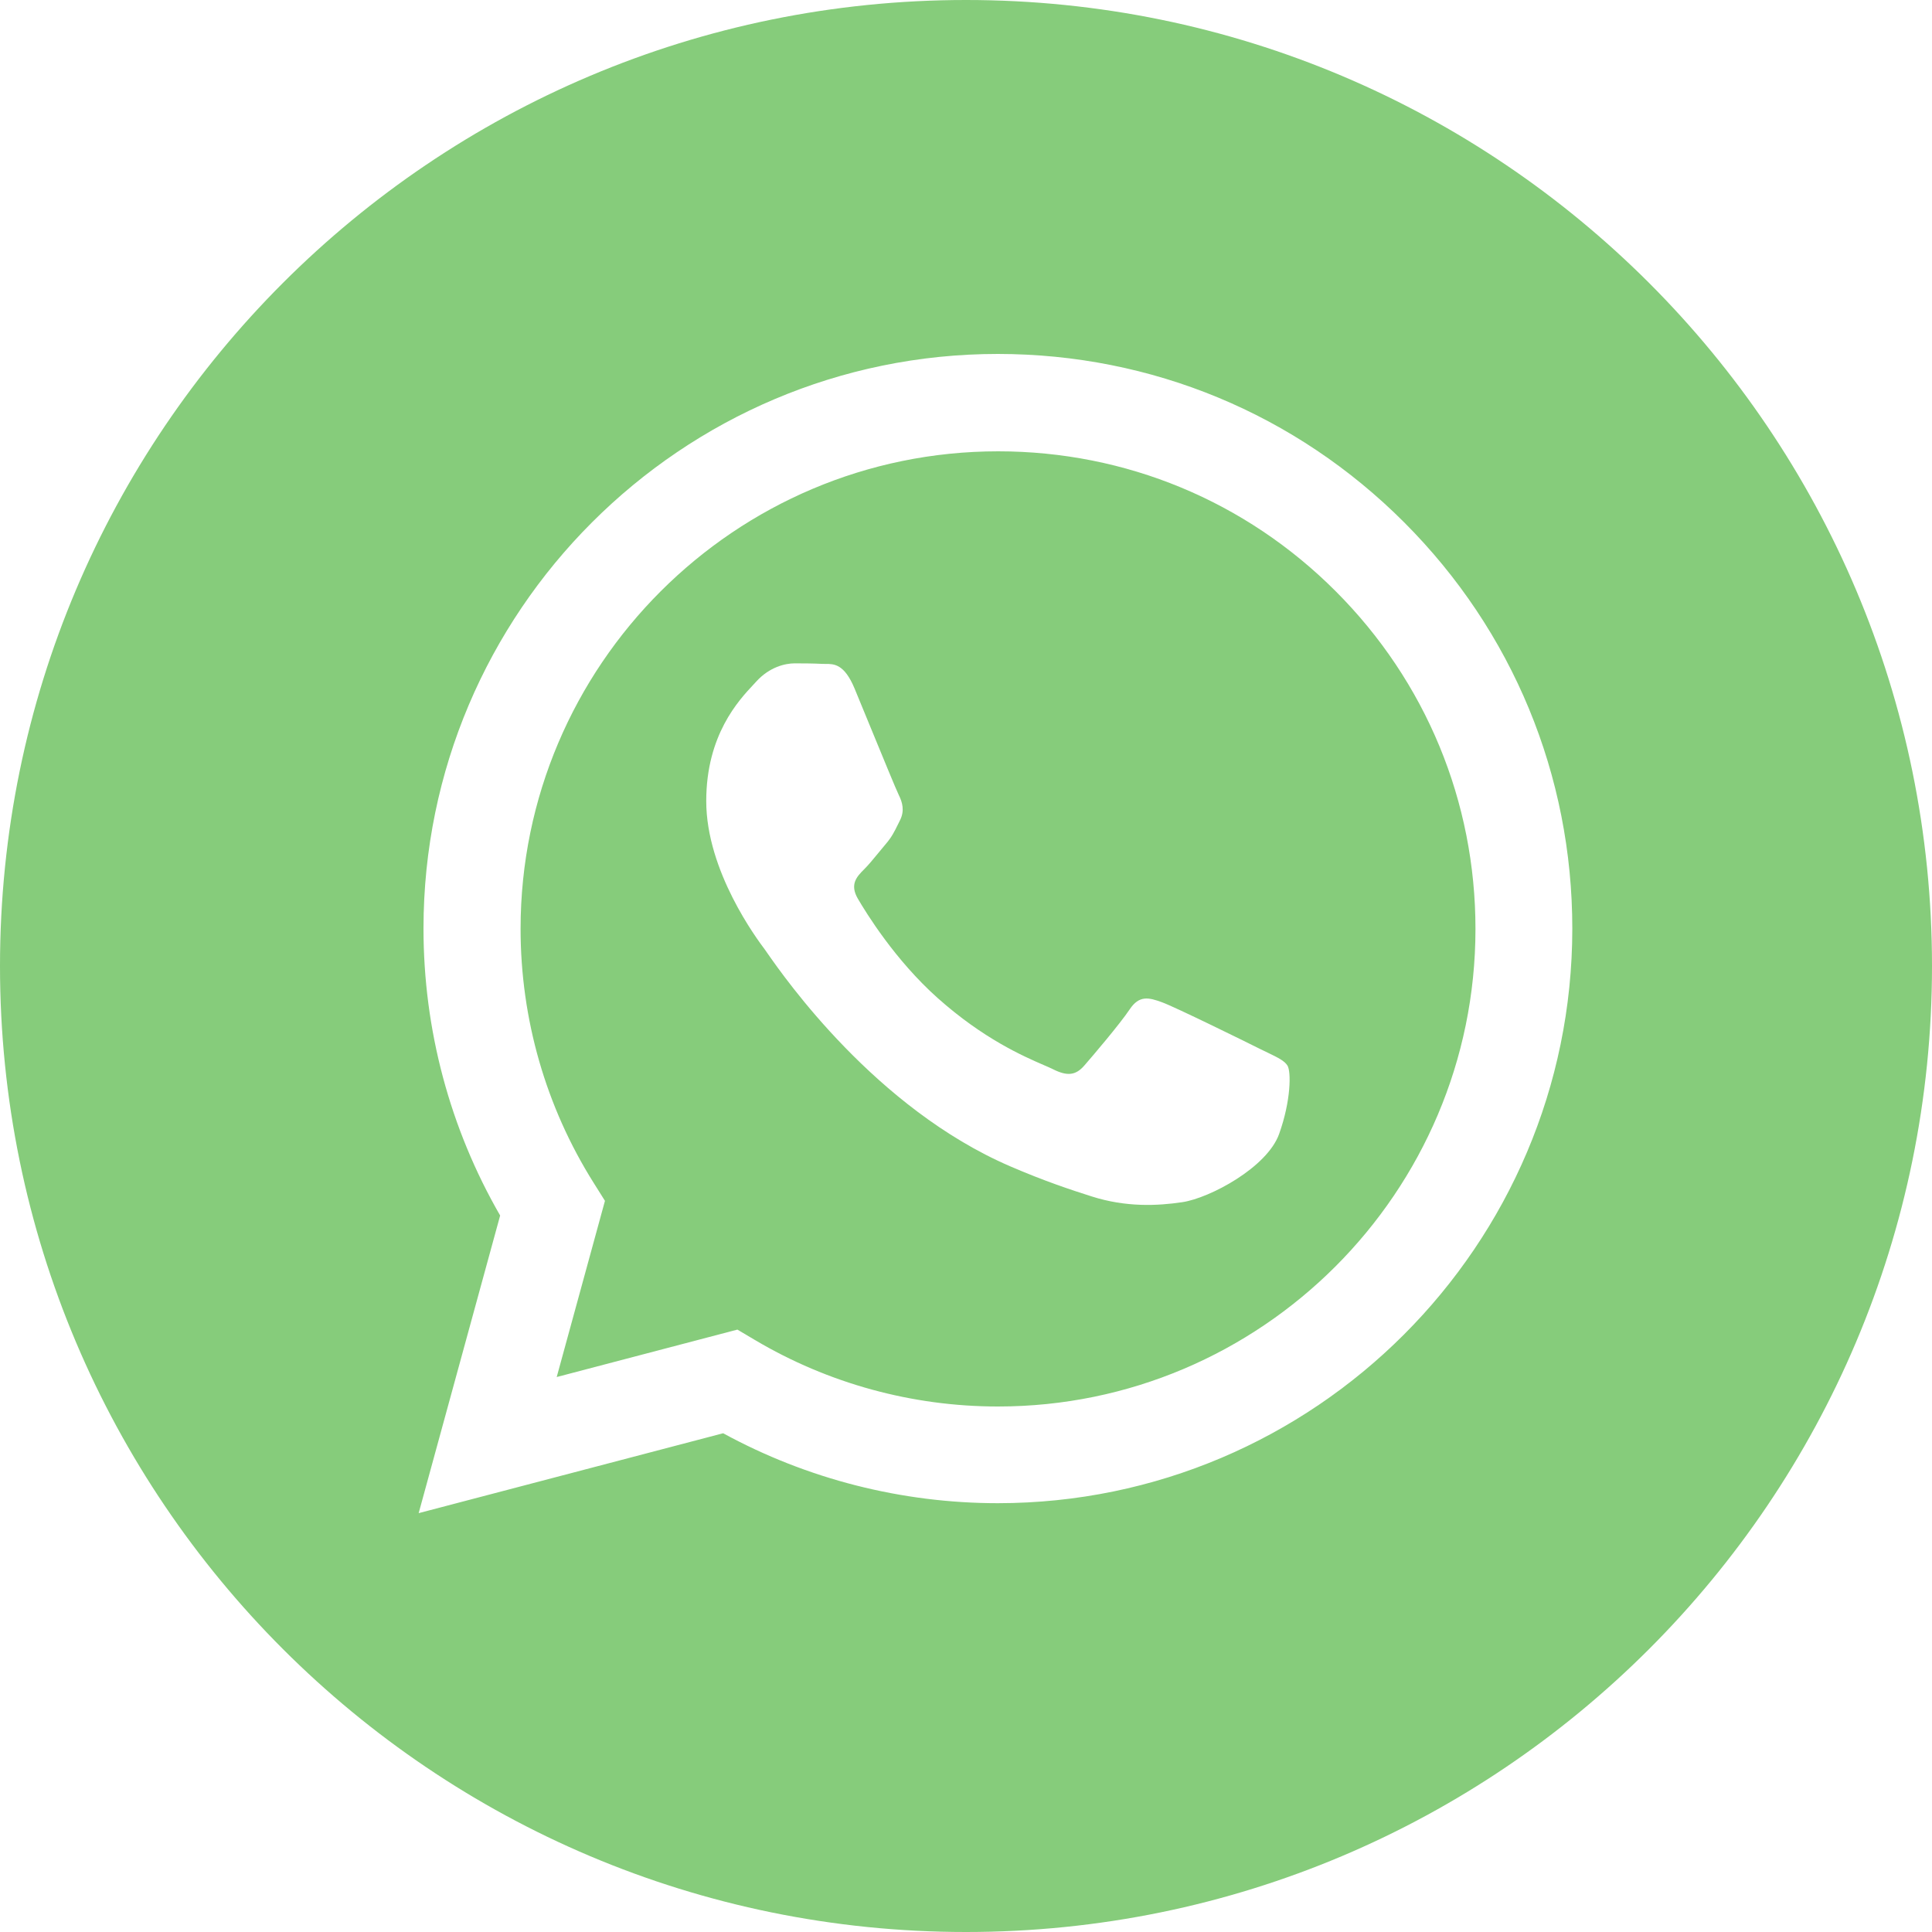
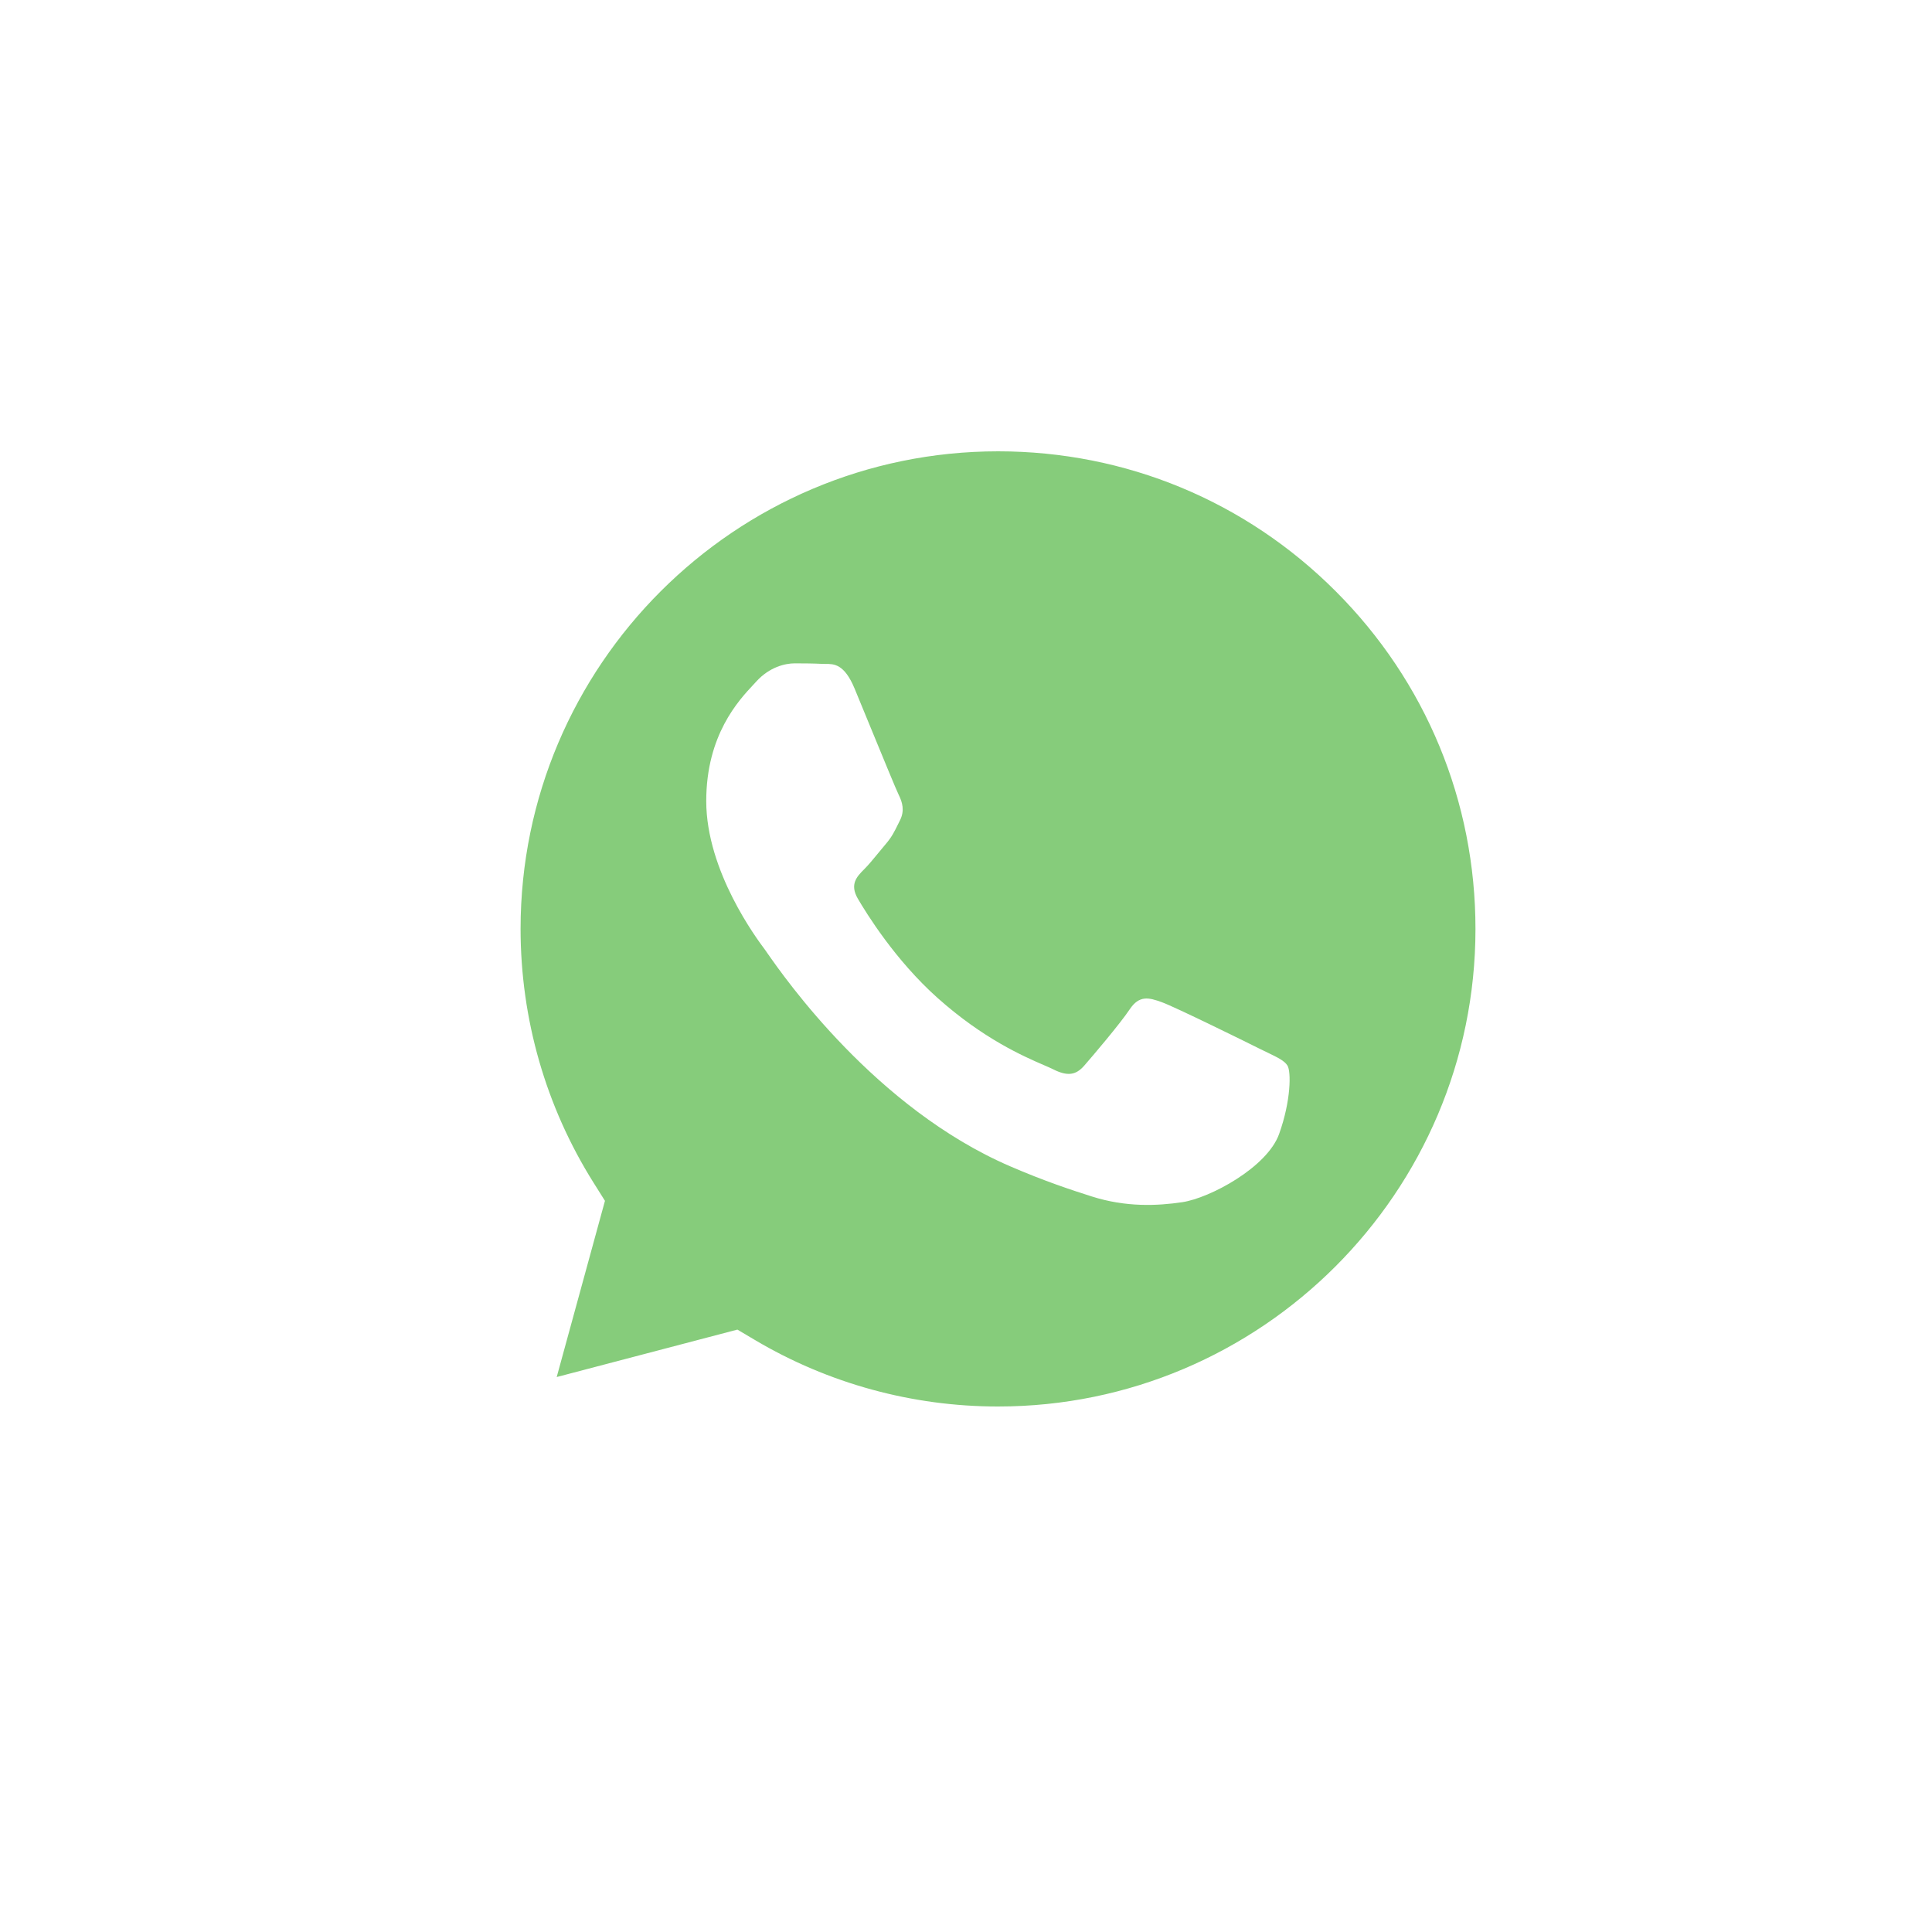
<svg xmlns="http://www.w3.org/2000/svg" width="40" height="40" viewBox="0 0 40 40" fill="none">
-   <path fill-rule="evenodd" clip-rule="evenodd" d="M40 20C40 31.046 31.046 40 20 40C8.954 40 0 31.046 0 20C0 8.954 8.954 0 20 0C31.046 0 40 8.954 40 20ZM20.656 31.122H20.66C27.218 31.119 32.55 25.785 32.553 19.229C32.554 16.052 31.319 13.064 29.073 10.816C26.828 8.568 23.842 7.33 20.66 7.328C14.105 7.328 8.77 12.663 8.768 19.22C8.767 21.316 9.314 23.362 10.355 25.166L8.668 31.328L14.972 29.674C16.709 30.622 18.665 31.121 20.656 31.122Z" fill="#86CC7B" />
  <path fill-rule="evenodd" clip-rule="evenodd" d="M15.628 27.742L15.267 27.528L11.526 28.51L12.525 24.862L12.29 24.488C11.3 22.914 10.778 21.095 10.778 19.228C10.78 13.778 15.215 9.344 20.667 9.344C23.307 9.345 25.789 10.374 27.655 12.242C29.522 14.111 30.549 16.594 30.548 19.236C30.546 24.686 26.111 29.12 20.663 29.12H20.659C18.886 29.12 17.146 28.643 15.628 27.742ZM26.25 21.796C26.457 21.896 26.597 21.964 26.657 22.064C26.731 22.188 26.731 22.783 26.483 23.477C26.235 24.171 25.048 24.805 24.477 24.89C23.965 24.966 23.318 24.998 22.606 24.772C22.174 24.635 21.621 24.452 20.912 24.146C18.126 22.943 16.243 20.243 15.887 19.733C15.863 19.697 15.845 19.672 15.835 19.659L15.833 19.656C15.676 19.446 14.622 18.04 14.622 16.585C14.622 15.216 15.294 14.499 15.604 14.169C15.625 14.146 15.645 14.125 15.662 14.106C15.934 13.809 16.256 13.734 16.454 13.734C16.653 13.734 16.851 13.736 17.024 13.745C17.045 13.746 17.068 13.746 17.091 13.746C17.264 13.745 17.48 13.743 17.693 14.255C17.775 14.452 17.894 14.744 18.021 15.052C18.277 15.674 18.559 16.362 18.609 16.461C18.683 16.61 18.733 16.784 18.634 16.982C18.619 17.012 18.605 17.04 18.592 17.067C18.517 17.219 18.463 17.33 18.336 17.478C18.287 17.536 18.235 17.598 18.184 17.661C18.082 17.785 17.98 17.91 17.891 17.998C17.742 18.146 17.587 18.307 17.76 18.605C17.934 18.902 18.53 19.875 19.413 20.663C20.363 21.51 21.188 21.868 21.607 22.05C21.689 22.085 21.755 22.114 21.803 22.138C22.1 22.287 22.274 22.262 22.447 22.064C22.62 21.866 23.19 21.196 23.388 20.899C23.586 20.601 23.784 20.651 24.056 20.75C24.329 20.849 25.79 21.568 26.087 21.717C26.145 21.746 26.199 21.772 26.25 21.796Z" fill="#86CC7B" />
</svg>